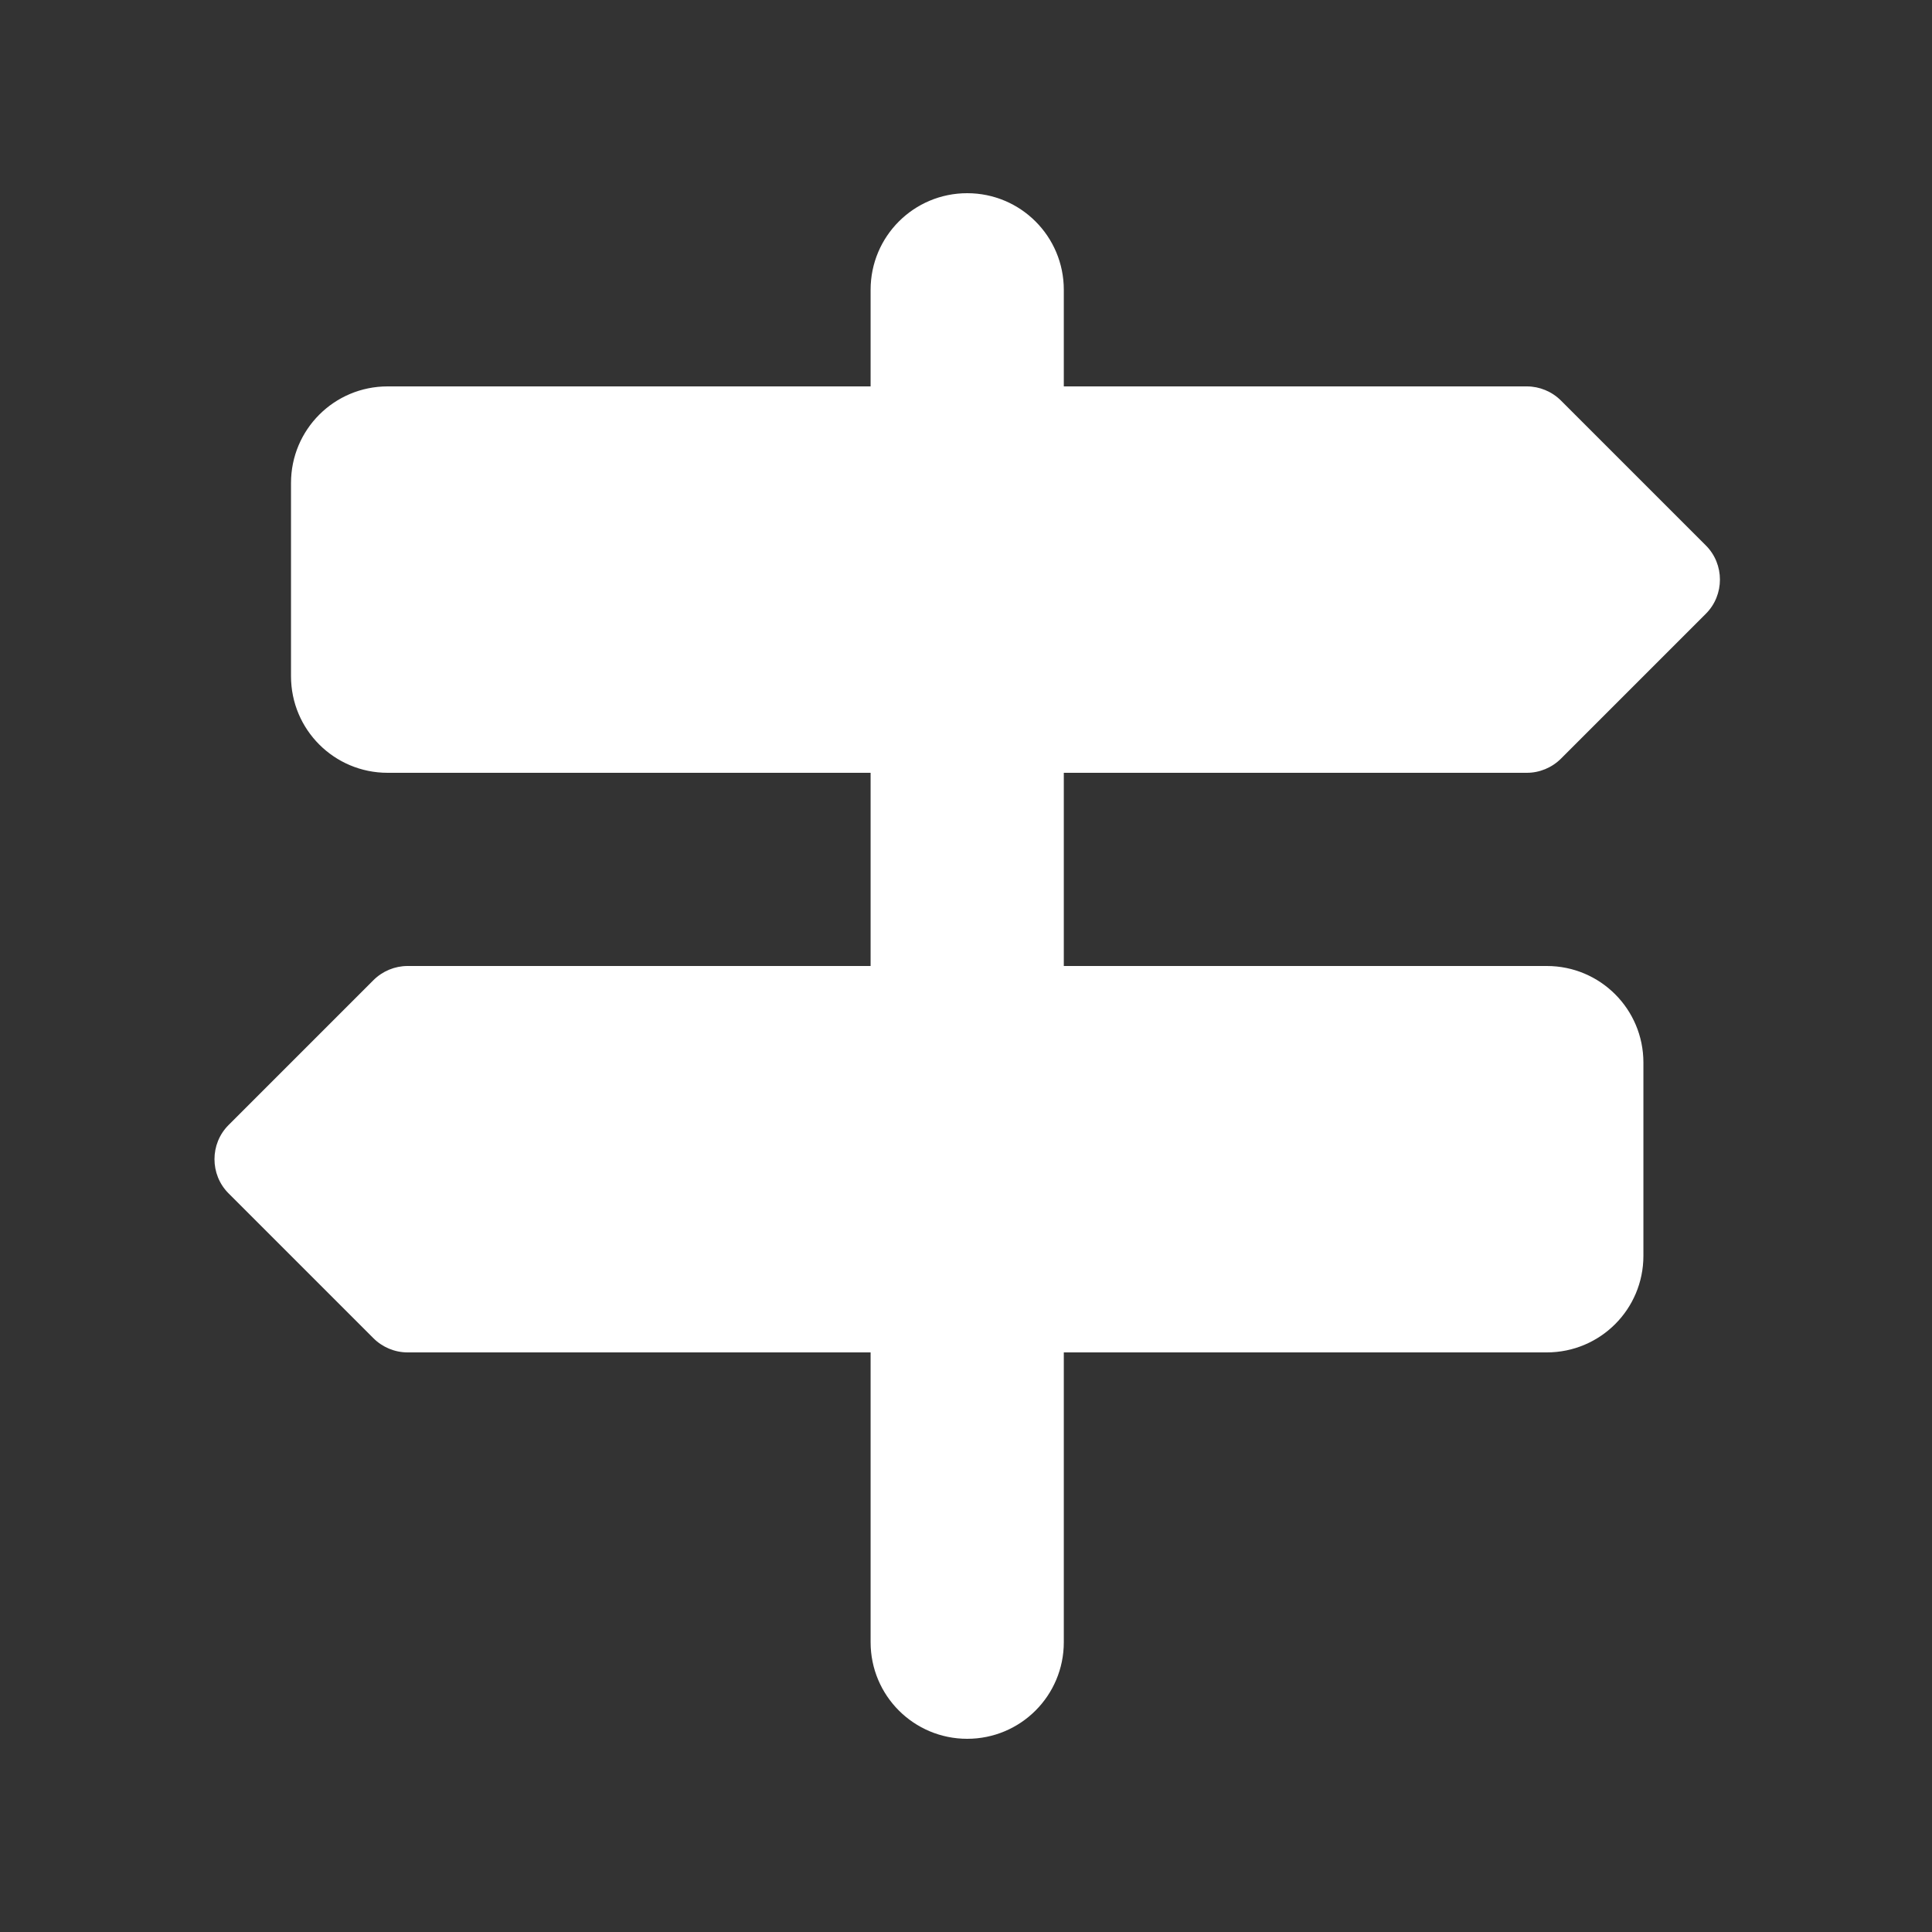
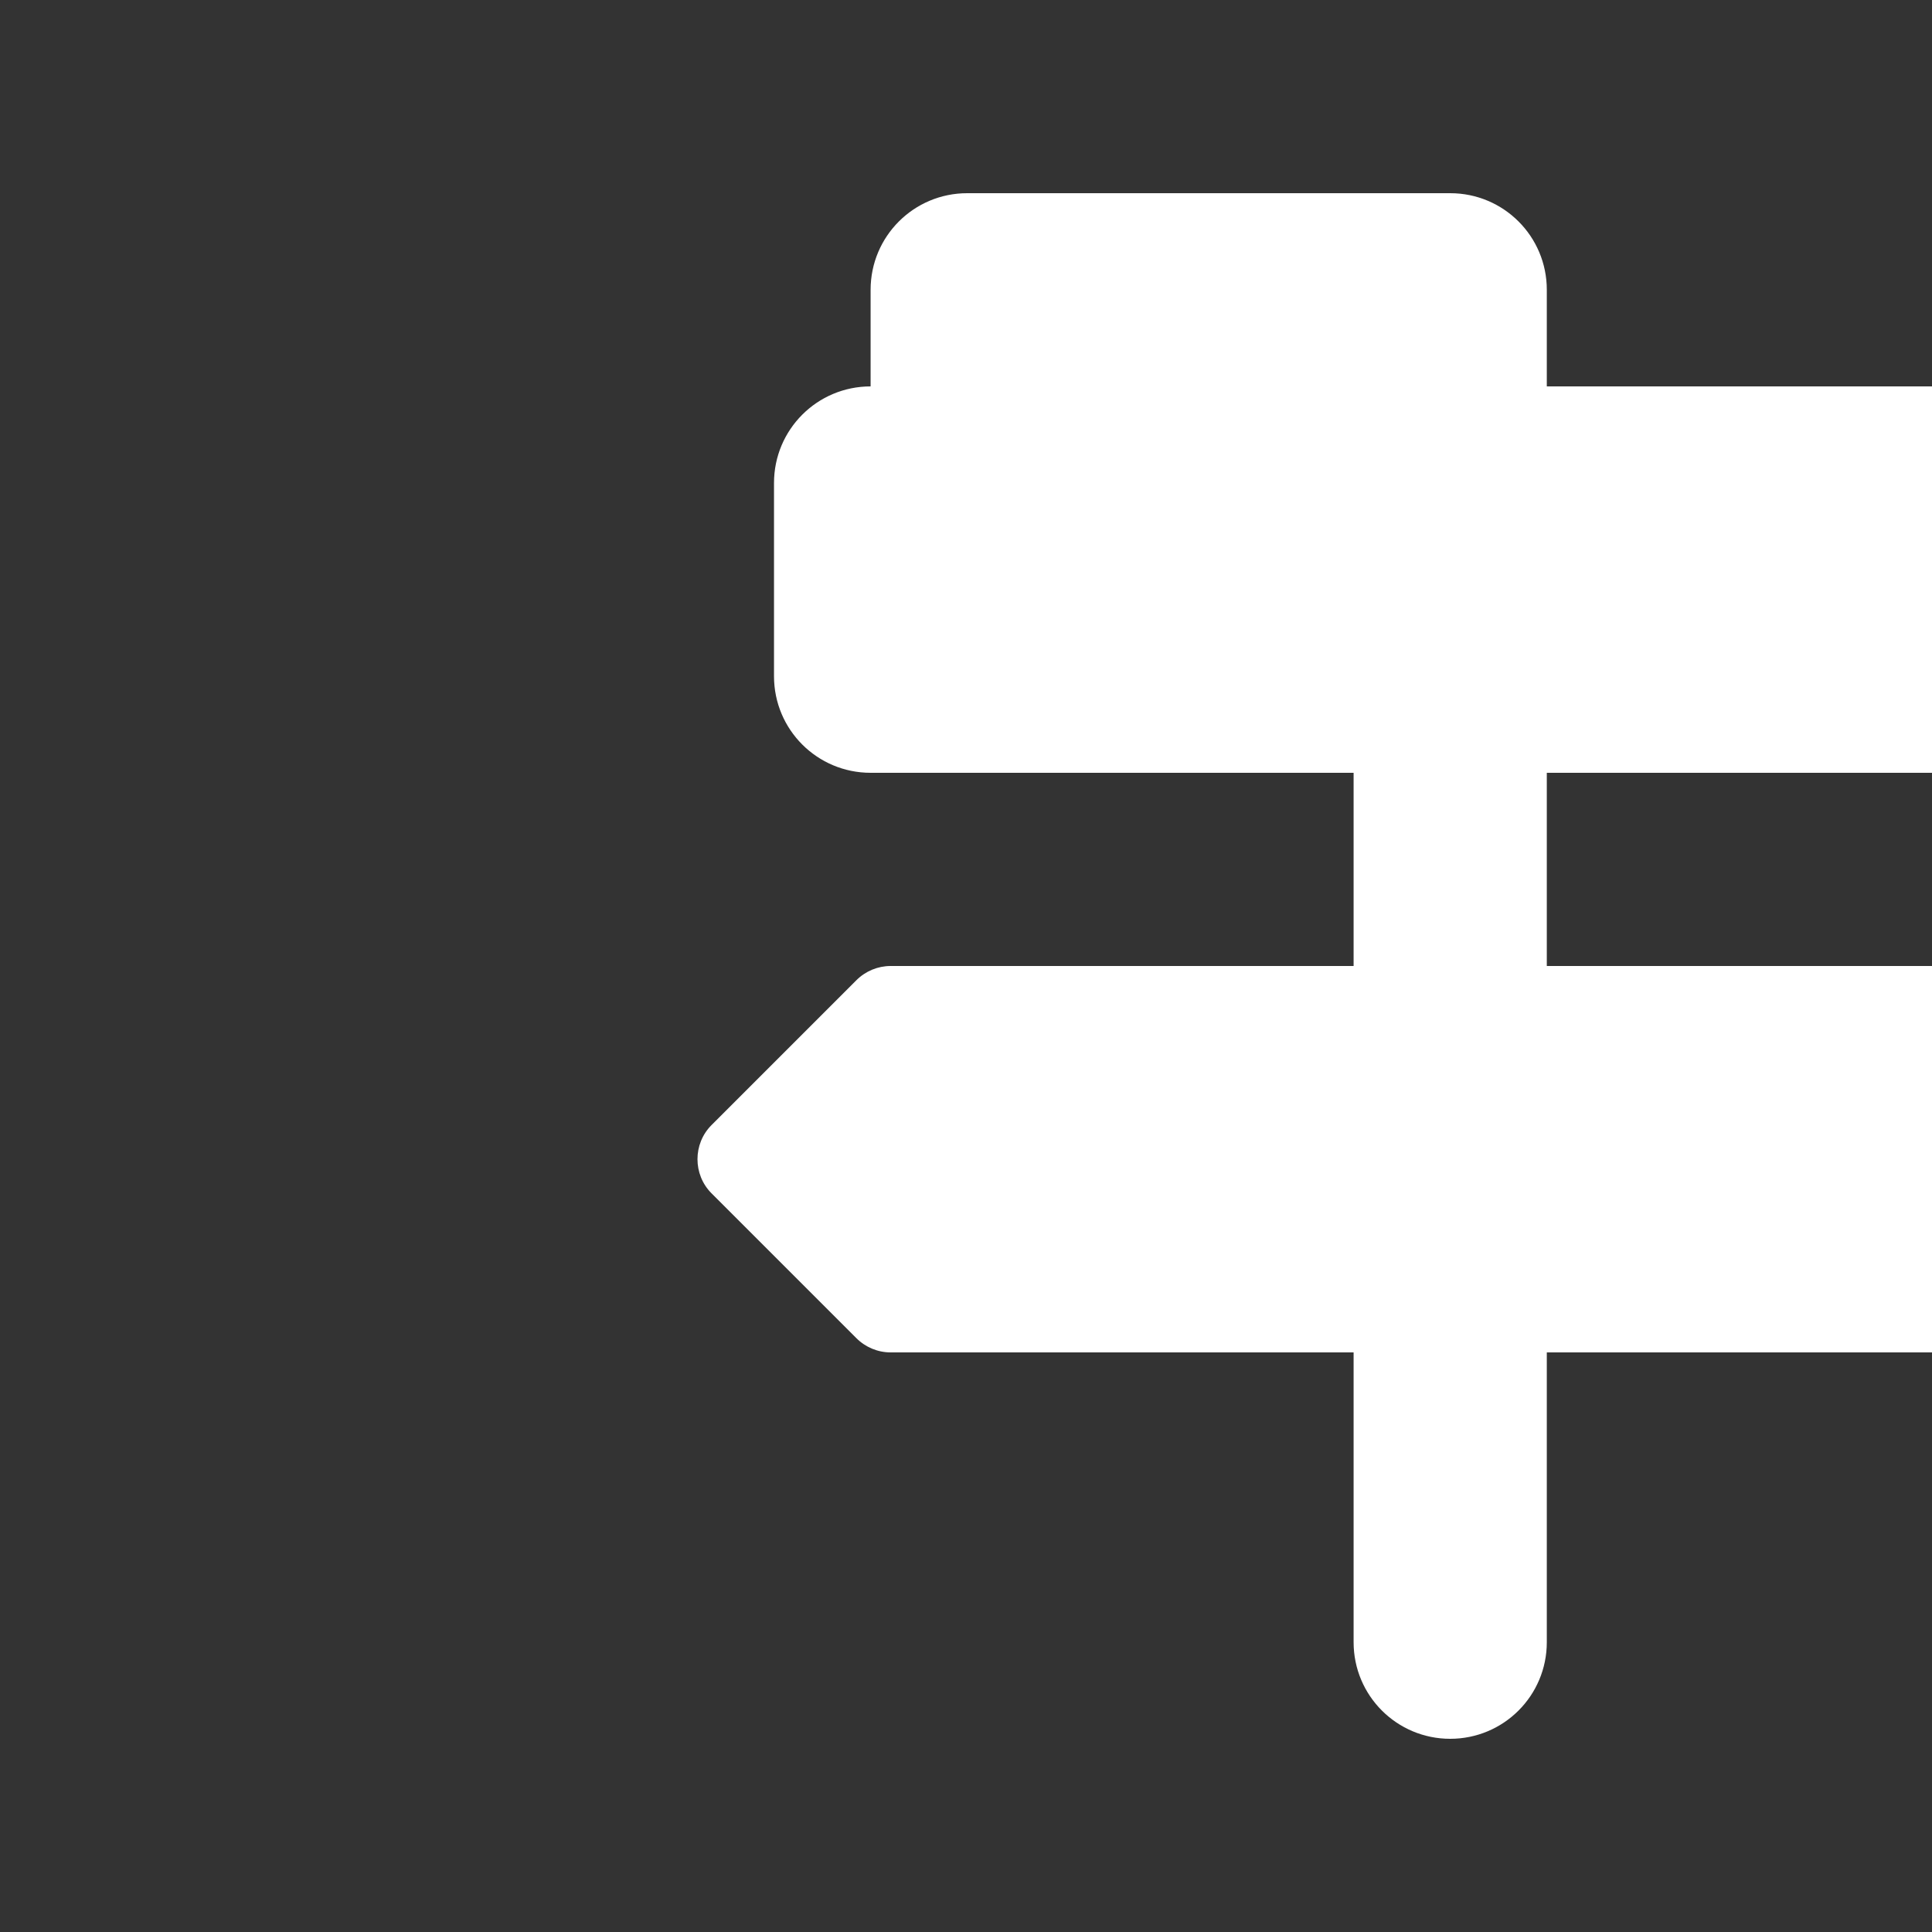
<svg xmlns="http://www.w3.org/2000/svg" id="Ebene_1" version="1.1" viewBox="0 0 640 640">
  <rect x="0" y="0" width="640" height="640" fill="#333333" stroke="none" />
  <defs>
    <style>
      .st0 {
        fill: #fff;
      }
    </style>
  </defs>
-   <path class="st0" d="M320.4,64c-17.7,0-32,14.3-32,32v32h-160c-17.7,0-32,14.3-32,32v64c0,17.7,14.3,32,32,32h160v64h-153.4c-4.2,0-8.3,1.7-11.3,4.7l-48,48c-6.2,6.2-6.2,16.4,0,22.6l48,48c3,3,7.1,4.7,11.3,4.7h153.4v96c0,17.7,14.3,32,32,32s32-14.3,32-32v-96h160c17.7,0,32-14.3,32-32v-64c0-17.7-14.3-32-32-32h-160v-64h153.4c4.2,0,8.3-1.7,11.3-4.7l48-48c6.2-6.2,6.2-16.4,0-22.6l-48-48c-3-3-7.1-4.7-11.3-4.7h-153.4v-32c0-17.7-14.3-32-32-32Z" />
+   <path class="st0" d="M320.4,64c-17.7,0-32,14.3-32,32v32c-17.7,0-32,14.3-32,32v64c0,17.7,14.3,32,32,32h160v64h-153.4c-4.2,0-8.3,1.7-11.3,4.7l-48,48c-6.2,6.2-6.2,16.4,0,22.6l48,48c3,3,7.1,4.7,11.3,4.7h153.4v96c0,17.7,14.3,32,32,32s32-14.3,32-32v-96h160c17.7,0,32-14.3,32-32v-64c0-17.7-14.3-32-32-32h-160v-64h153.4c4.2,0,8.3-1.7,11.3-4.7l48-48c6.2-6.2,6.2-16.4,0-22.6l-48-48c-3-3-7.1-4.7-11.3-4.7h-153.4v-32c0-17.7-14.3-32-32-32Z" />
</svg>